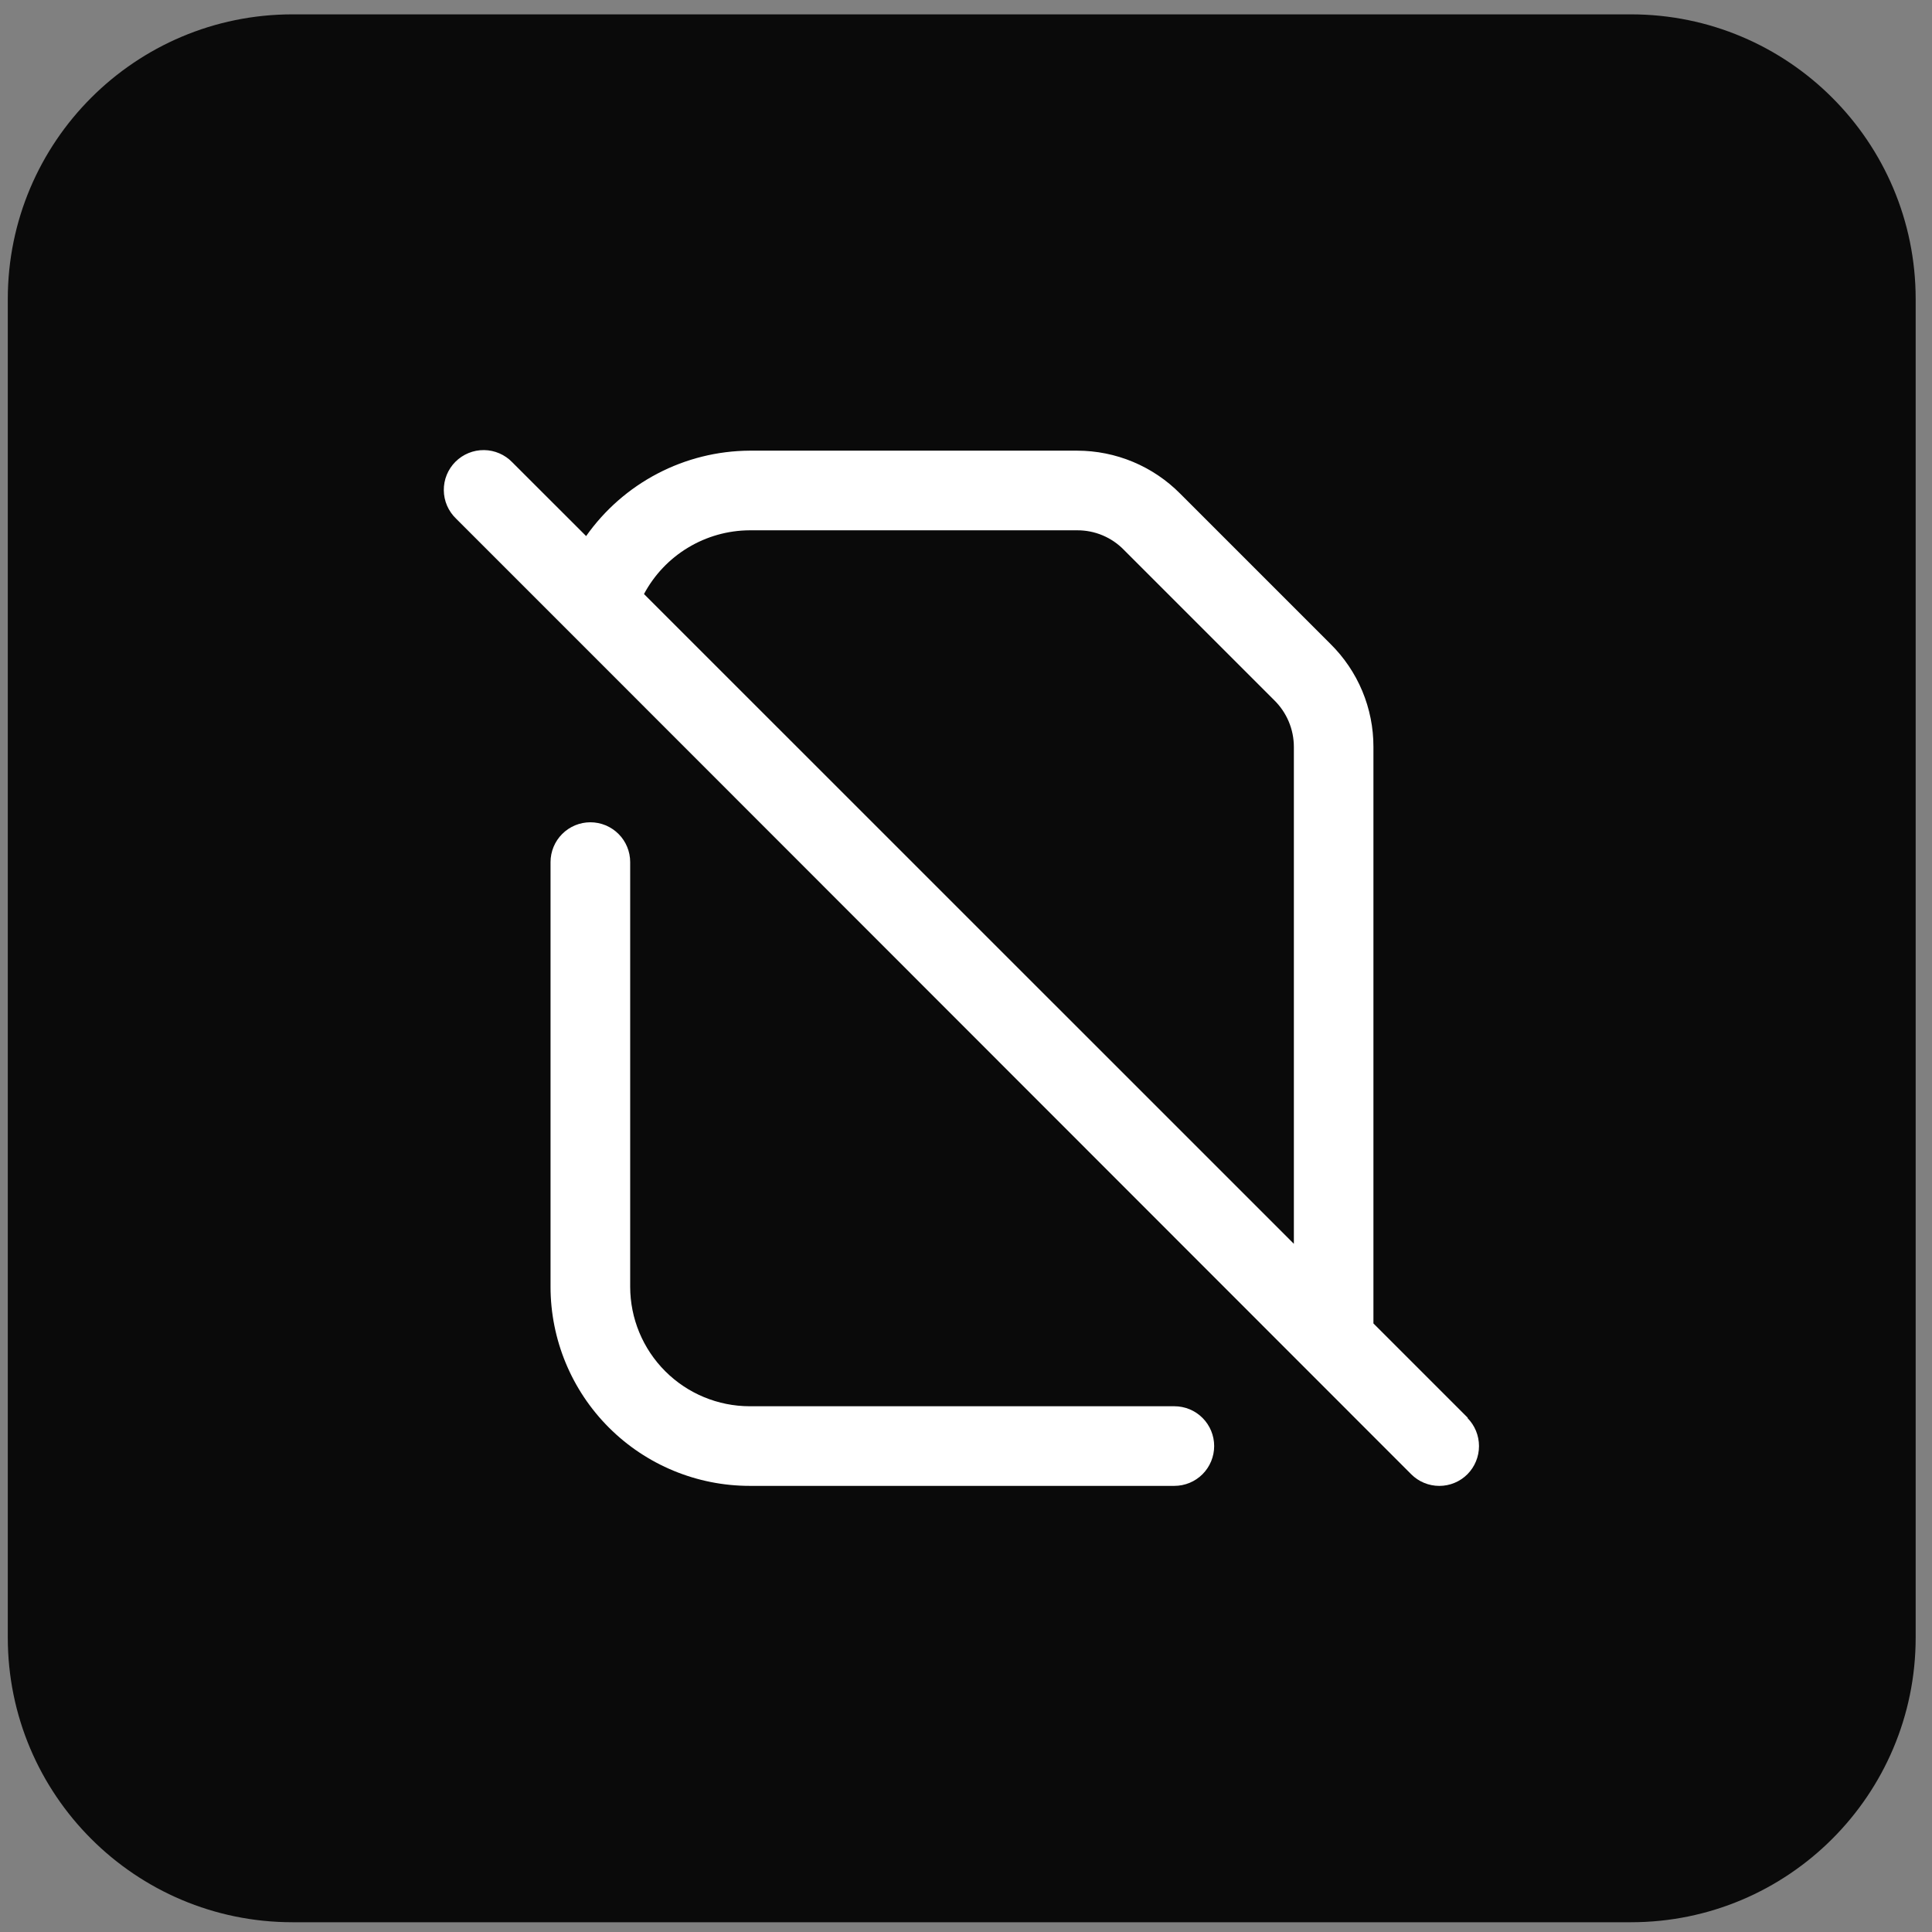
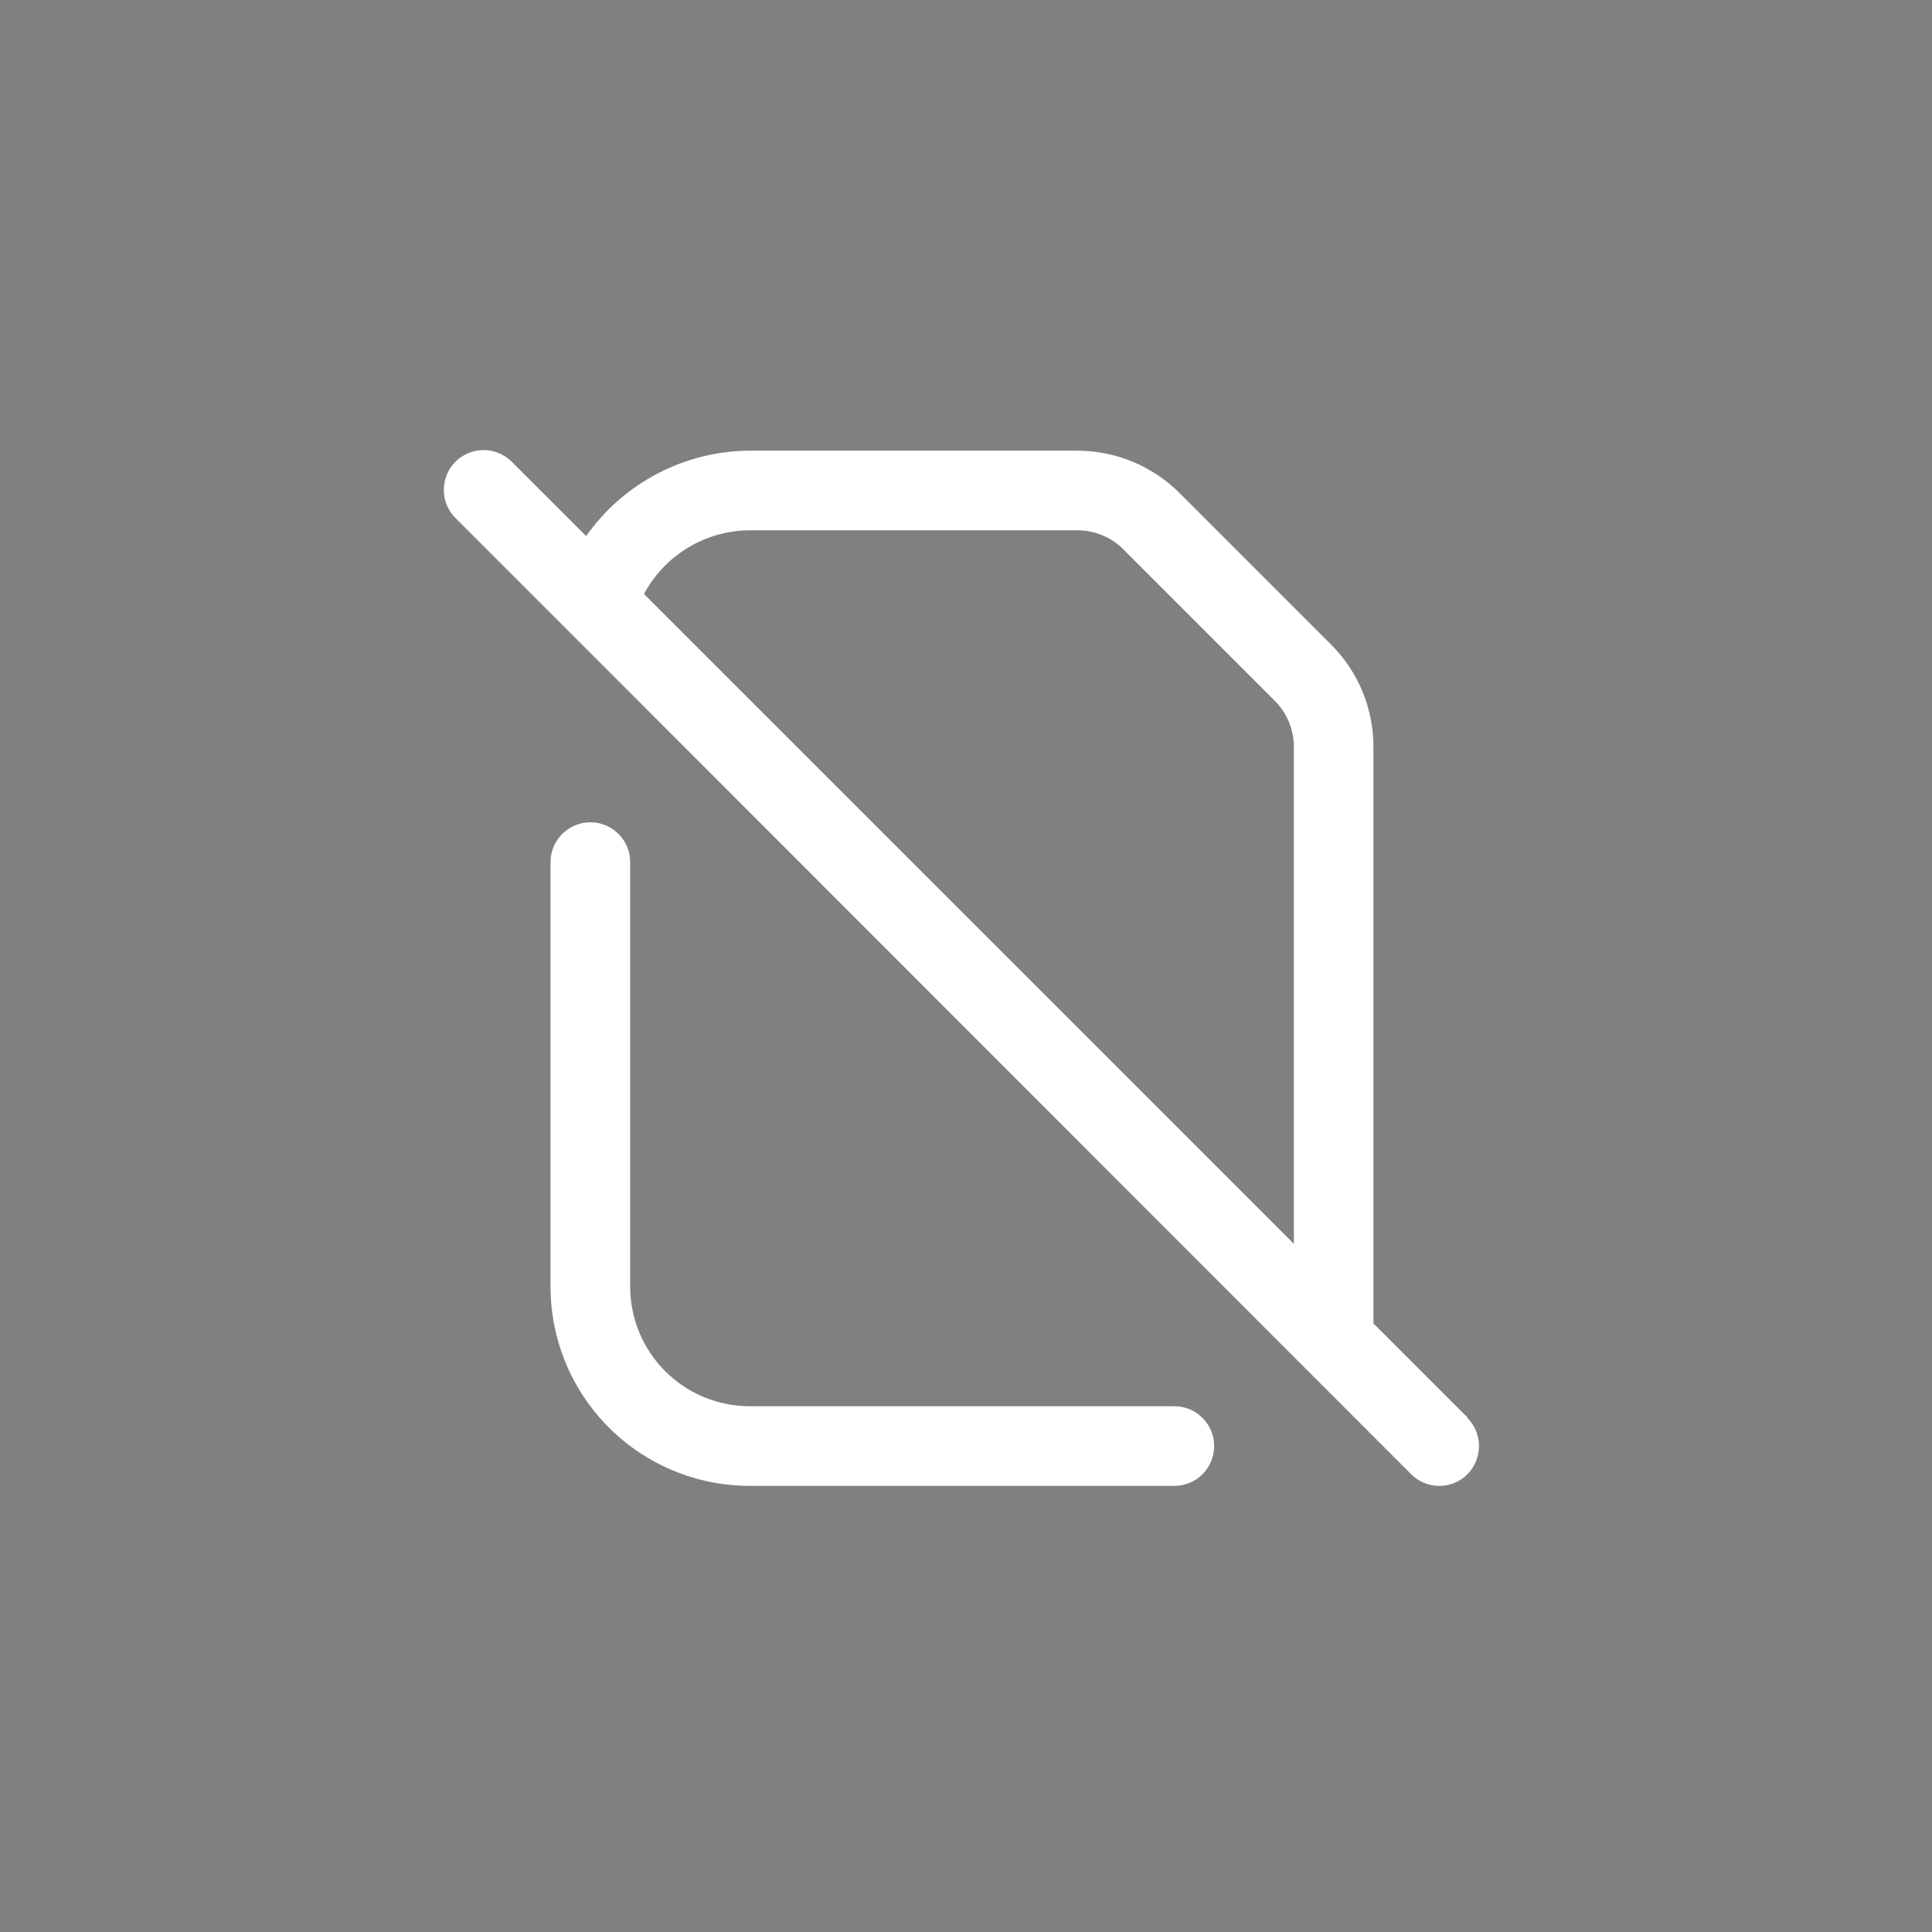
<svg xmlns="http://www.w3.org/2000/svg" width="95" height="95" viewBox="0 0 95 95" fill="none">
  <rect x="0" y="0" width="95" height="95" fill="#808080" stroke="none" />
-   <path d="M80.197 0.706H14.383C6.651 0.706 0.383 6.974 0.383 14.706V80.52C0.383 88.252 6.651 94.52 14.383 94.52H80.197C87.929 94.52 94.197 88.252 94.197 80.52V14.706C94.197 6.974 87.929 0.706 80.197 0.706Z" fill="#0A0A0A" />
  <path d="M57.745 69.148H36.861C35.304 69.146 33.811 68.526 32.71 67.425C31.609 66.324 30.989 64.831 30.987 63.274V42.391C30.987 42.134 30.937 41.879 30.838 41.642C30.74 41.404 30.596 41.188 30.414 41.007C30.232 40.825 30.016 40.681 29.779 40.582C29.541 40.484 29.287 40.433 29.029 40.433C28.772 40.433 28.518 40.484 28.28 40.582C28.043 40.681 27.827 40.825 27.645 41.007C27.463 41.188 27.319 41.404 27.22 41.642C27.122 41.879 27.071 42.134 27.071 42.391V63.274C27.072 65.87 28.104 68.359 29.94 70.195C31.775 72.03 34.264 73.062 36.86 73.063H57.745C58.265 73.063 58.763 72.857 59.13 72.49C59.497 72.122 59.703 71.624 59.703 71.105C59.703 70.586 59.497 70.088 59.13 69.721C58.763 69.353 58.265 69.148 57.745 69.148Z" fill="white" />
-   <path d="M72.181 69.723L67.534 65.076V36.726C67.536 35.784 67.35 34.851 66.987 33.981C66.624 33.112 66.091 32.324 65.42 31.662L58.032 24.274C57.369 23.605 56.581 23.074 55.712 22.711C54.842 22.348 53.91 22.161 52.968 22.16H36.861C35.283 22.169 33.73 22.555 32.332 23.286C30.934 24.017 29.73 25.07 28.821 26.36L25.192 22.734C25.012 22.546 24.796 22.396 24.557 22.293C24.318 22.189 24.06 22.134 23.8 22.132C23.54 22.129 23.281 22.178 23.04 22.277C22.799 22.375 22.58 22.521 22.395 22.705C22.211 22.889 22.066 23.108 21.967 23.349C21.869 23.59 21.82 23.849 21.823 24.109C21.825 24.37 21.88 24.627 21.983 24.866C22.087 25.105 22.237 25.321 22.425 25.501L28.09 31.166L69.39 72.49C69.572 72.672 69.787 72.817 70.025 72.915C70.262 73.014 70.516 73.064 70.773 73.064C71.031 73.064 71.285 73.014 71.522 72.915C71.76 72.817 71.975 72.672 72.157 72.49C72.521 72.122 72.725 71.625 72.725 71.107C72.725 70.589 72.521 70.092 72.157 69.723H72.181ZM36.861 26.076H52.968C53.397 26.074 53.822 26.158 54.217 26.324C54.612 26.49 54.97 26.734 55.268 27.042L62.656 34.43C62.962 34.73 63.205 35.088 63.371 35.483C63.537 35.878 63.622 36.302 63.622 36.73V61.16L31.666 29.21C32.169 28.268 32.917 27.479 33.832 26.928C34.746 26.376 35.793 26.081 36.861 26.076Z" fill="white" />
+   <path d="M72.181 69.723L67.534 65.076V36.726C67.536 35.784 67.35 34.851 66.987 33.981C66.624 33.112 66.091 32.324 65.42 31.662L58.032 24.274C57.369 23.605 56.581 23.074 55.712 22.711C54.842 22.348 53.91 22.161 52.968 22.16H36.861C35.283 22.169 33.73 22.555 32.332 23.286C30.934 24.017 29.73 25.07 28.821 26.36L25.192 22.734C25.012 22.546 24.796 22.396 24.557 22.293C24.318 22.189 24.06 22.134 23.8 22.132C23.54 22.129 23.281 22.178 23.04 22.277C22.799 22.375 22.58 22.521 22.395 22.705C22.211 22.889 22.066 23.108 21.967 23.349C21.869 23.59 21.82 23.849 21.823 24.109C21.825 24.37 21.88 24.627 21.983 24.866C22.087 25.105 22.237 25.321 22.425 25.501L28.09 31.166L69.39 72.49C69.572 72.672 69.787 72.817 70.025 72.915C70.262 73.014 70.516 73.064 70.773 73.064C71.031 73.064 71.285 73.014 71.522 72.915C71.76 72.817 71.975 72.672 72.157 72.49C72.521 72.122 72.725 71.625 72.725 71.107C72.725 70.589 72.521 70.092 72.157 69.723H72.181ZM36.861 26.076H52.968C53.397 26.074 53.822 26.158 54.217 26.324C54.612 26.49 54.97 26.734 55.268 27.042L62.656 34.43C62.962 34.73 63.205 35.088 63.371 35.483C63.537 35.878 63.622 36.302 63.622 36.73V61.16L31.666 29.21C32.169 28.268 32.917 27.479 33.832 26.928C34.746 26.376 35.793 26.081 36.861 26.076" fill="white" />
</svg>